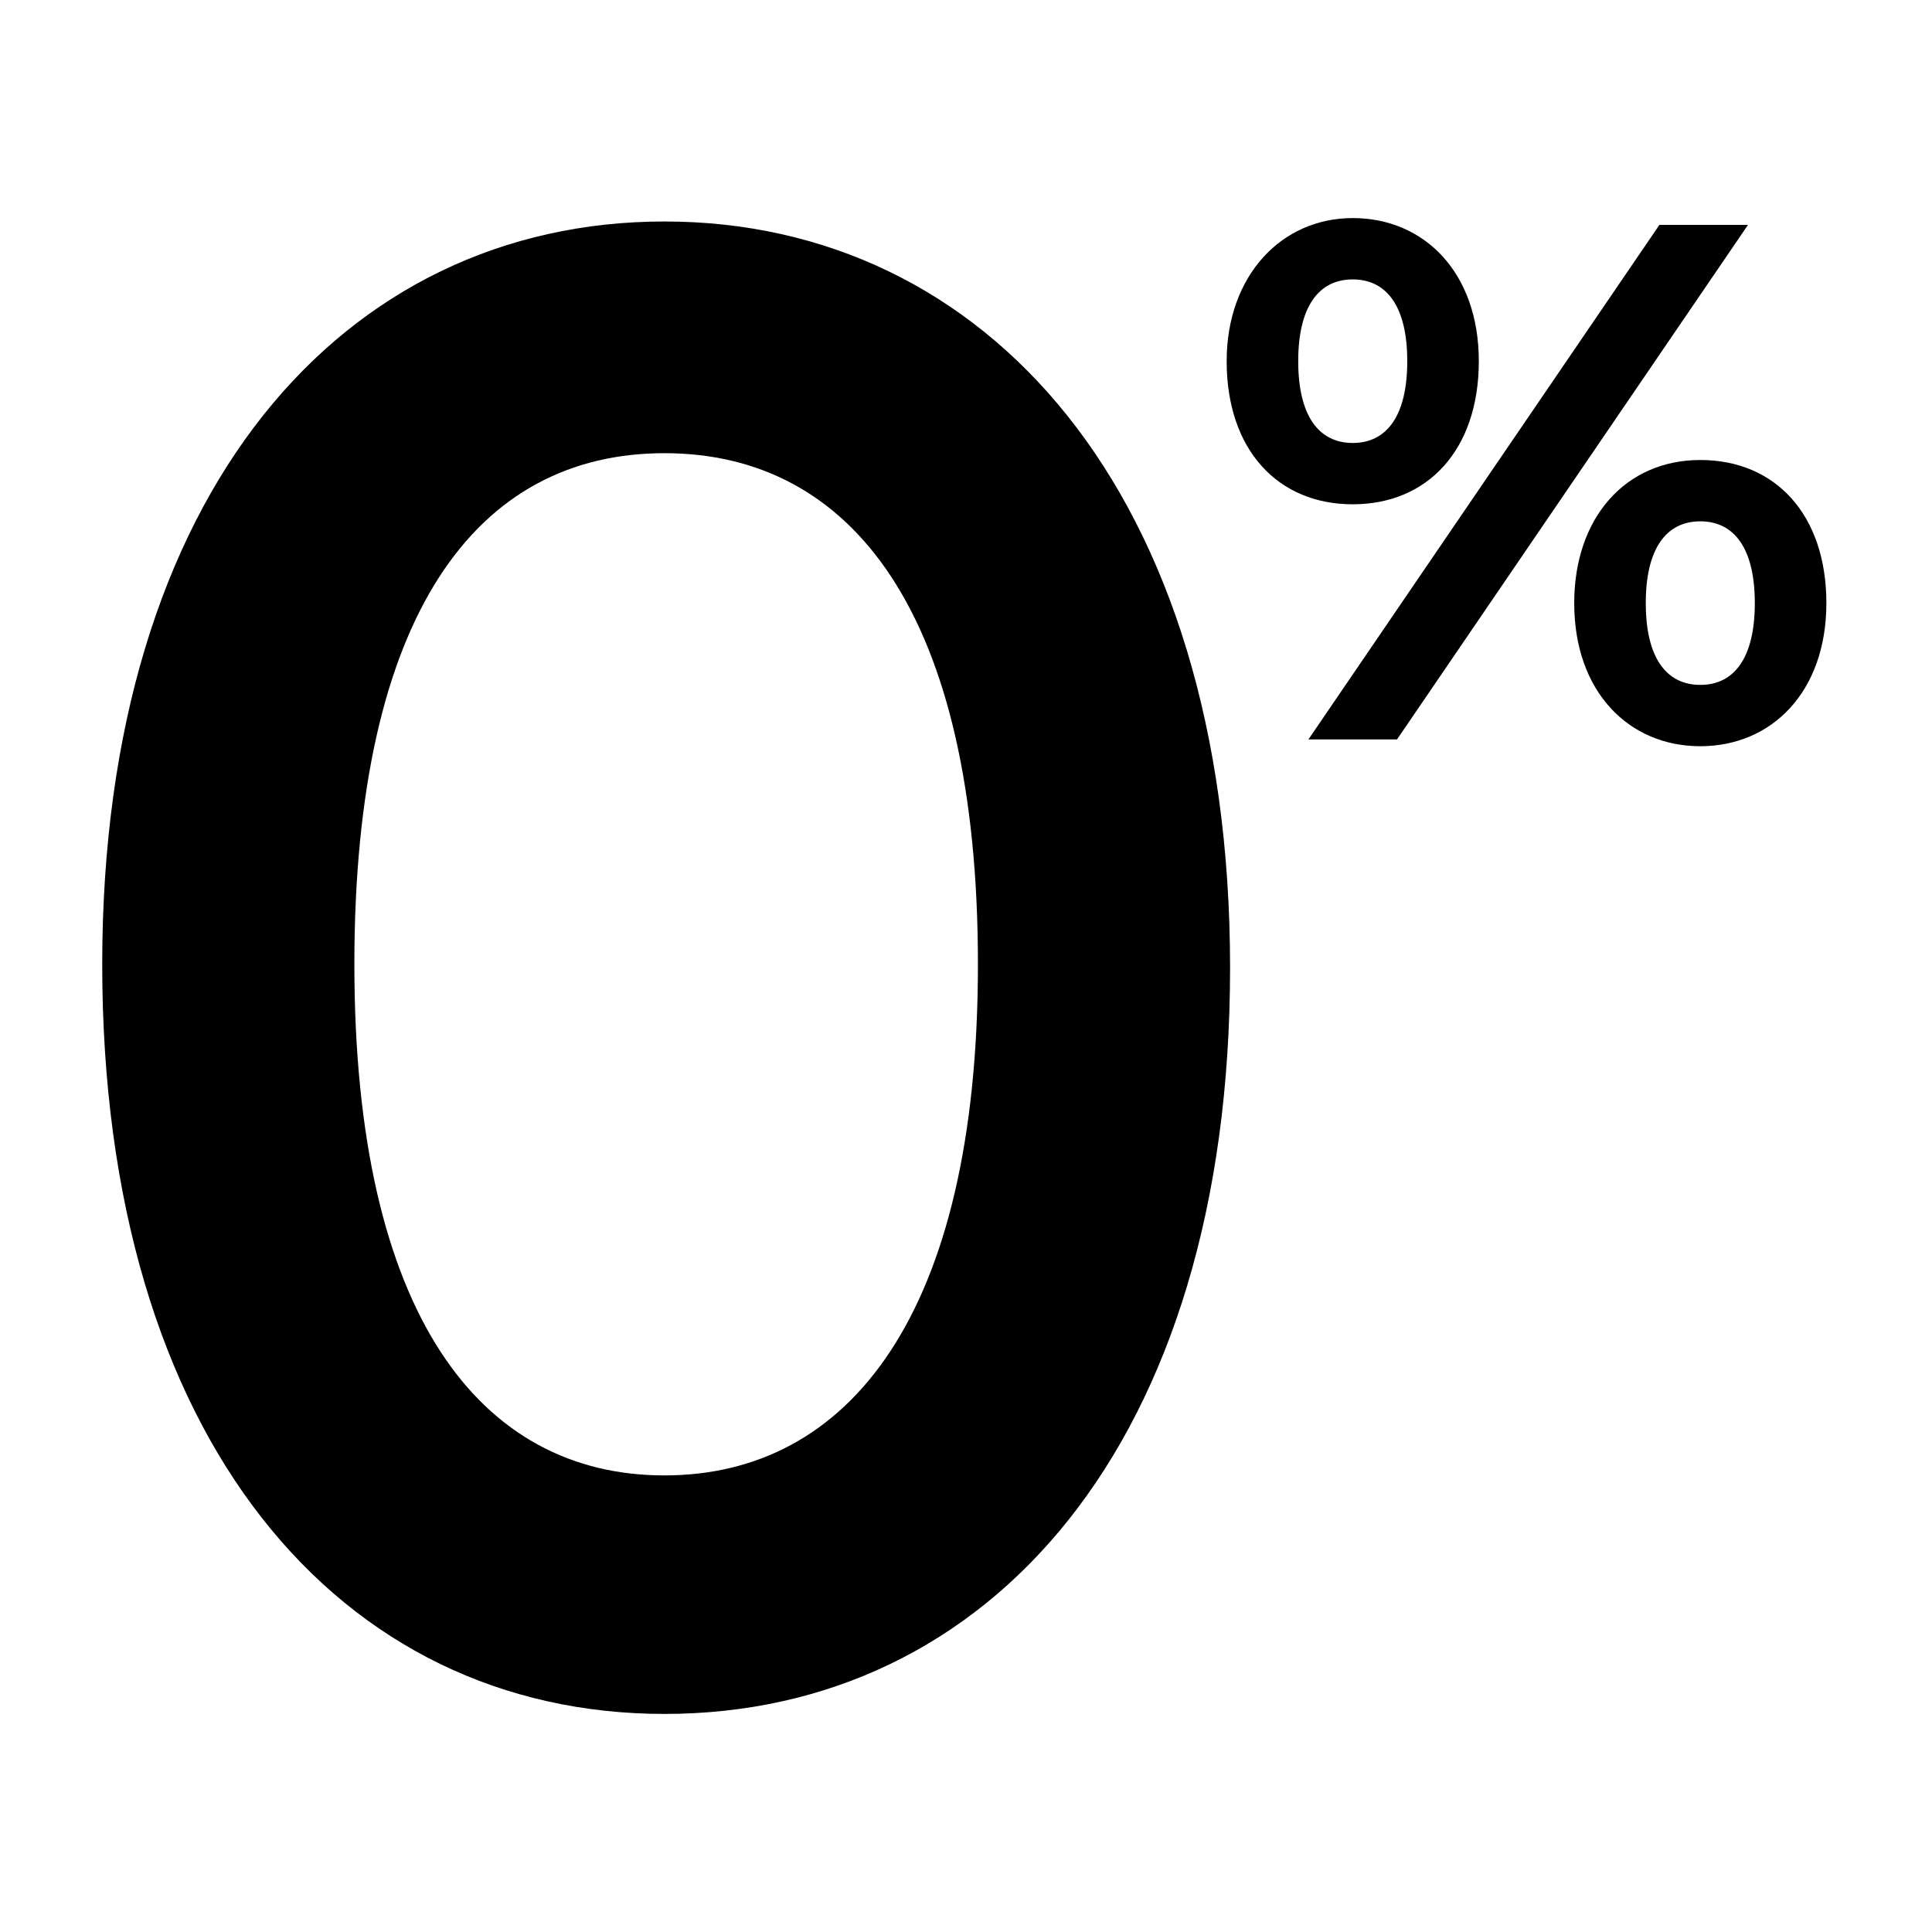
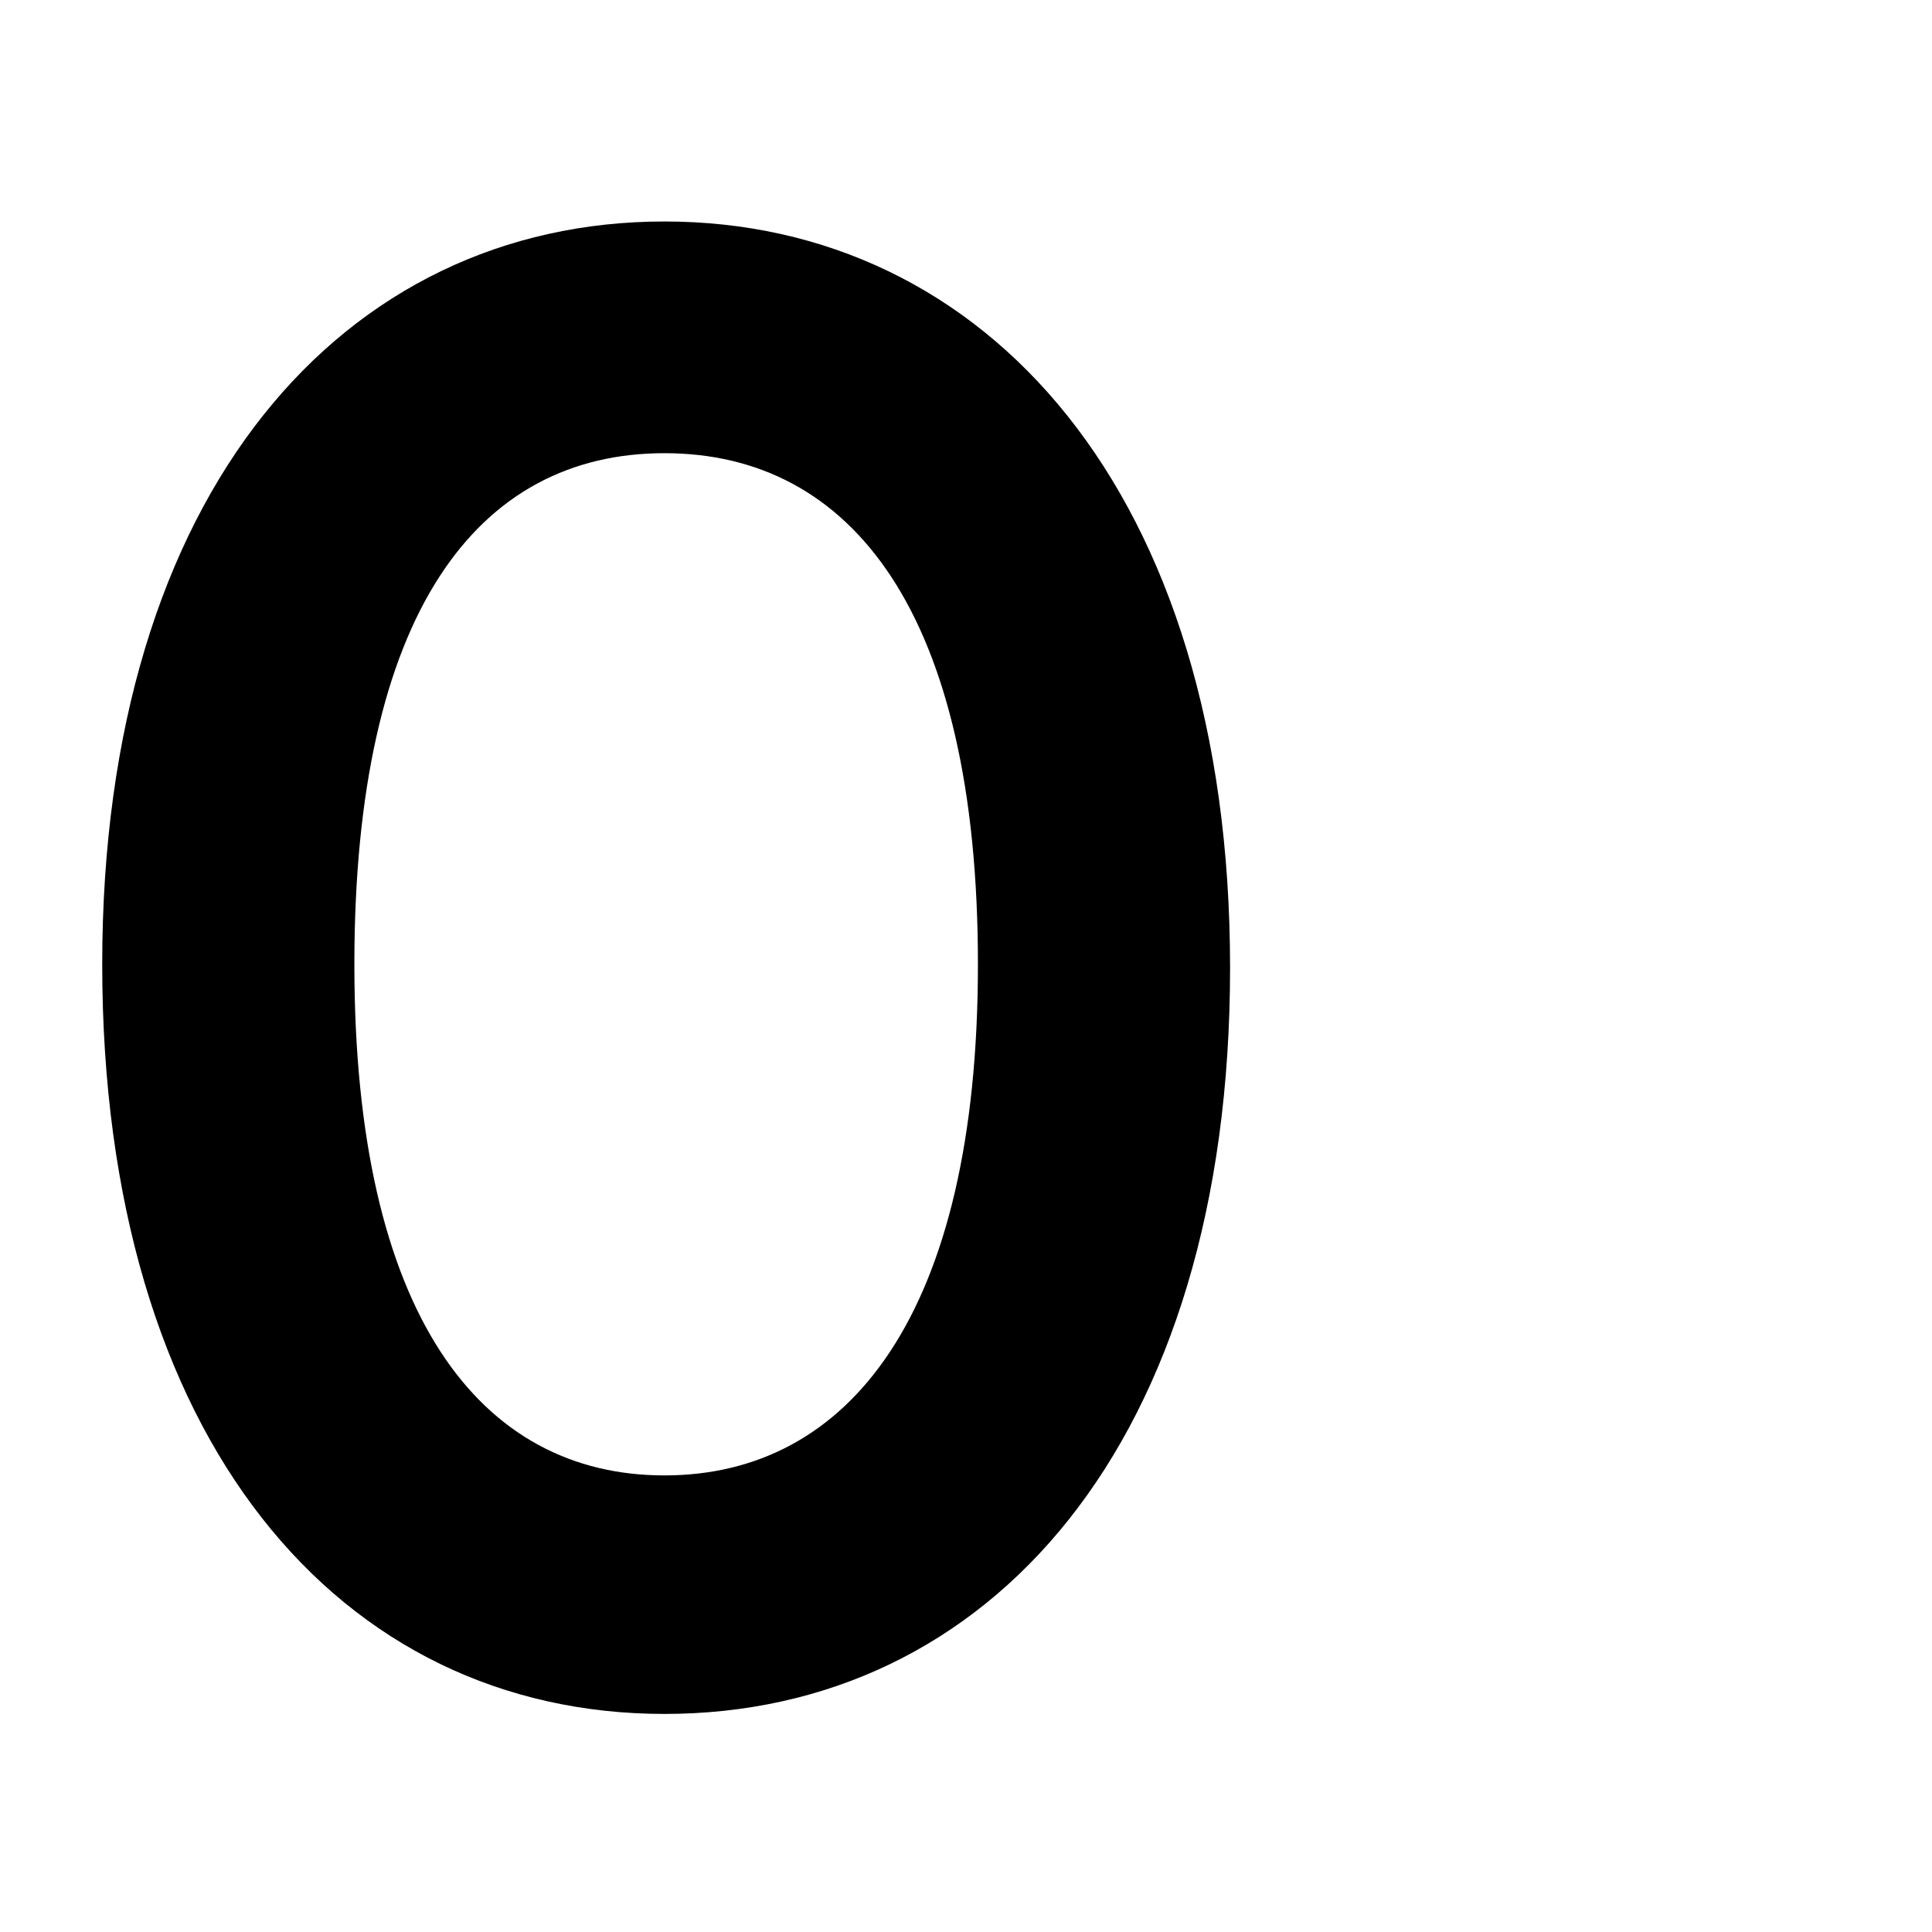
<svg xmlns="http://www.w3.org/2000/svg" id="Warstwa_1" version="1.1" viewBox="0 0 56.7 56.7">
-   <path d="M36,10.6c0-2.5,1.6-4.2,3.7-4.2s3.7,1.6,3.7,4.2-1.5,4.2-3.7,4.2-3.7-1.6-3.7-4.2ZM41.3,10.6c0-1.6-.6-2.4-1.6-2.4s-1.6.8-1.6,2.4.6,2.4,1.6,2.4,1.6-.8,1.6-2.4ZM48.7,6.6h2.6l-10.3,15.1h-2.6l10.3-15.1ZM46.2,17.7c0-2.5,1.5-4.2,3.7-4.2s3.7,1.6,3.7,4.2-1.6,4.2-3.7,4.2-3.7-1.6-3.7-4.2ZM51.5,17.7c0-1.6-.6-2.4-1.6-2.4s-1.6.8-1.6,2.4.6,2.4,1.6,2.4,1.6-.8,1.6-2.4Z" />
  <path d="M3,28.3C3,14.4,10.1,6.5,19.5,6.5s16.6,7.9,16.6,21.9-7.1,21.9-16.6,21.9S3,42.3,3,28.3ZM28.7,28.3c0-10.3-3.7-15-9.2-15s-9.1,4.7-9.1,15,3.7,15,9.1,15,9.2-4.7,9.2-15Z" />
</svg>